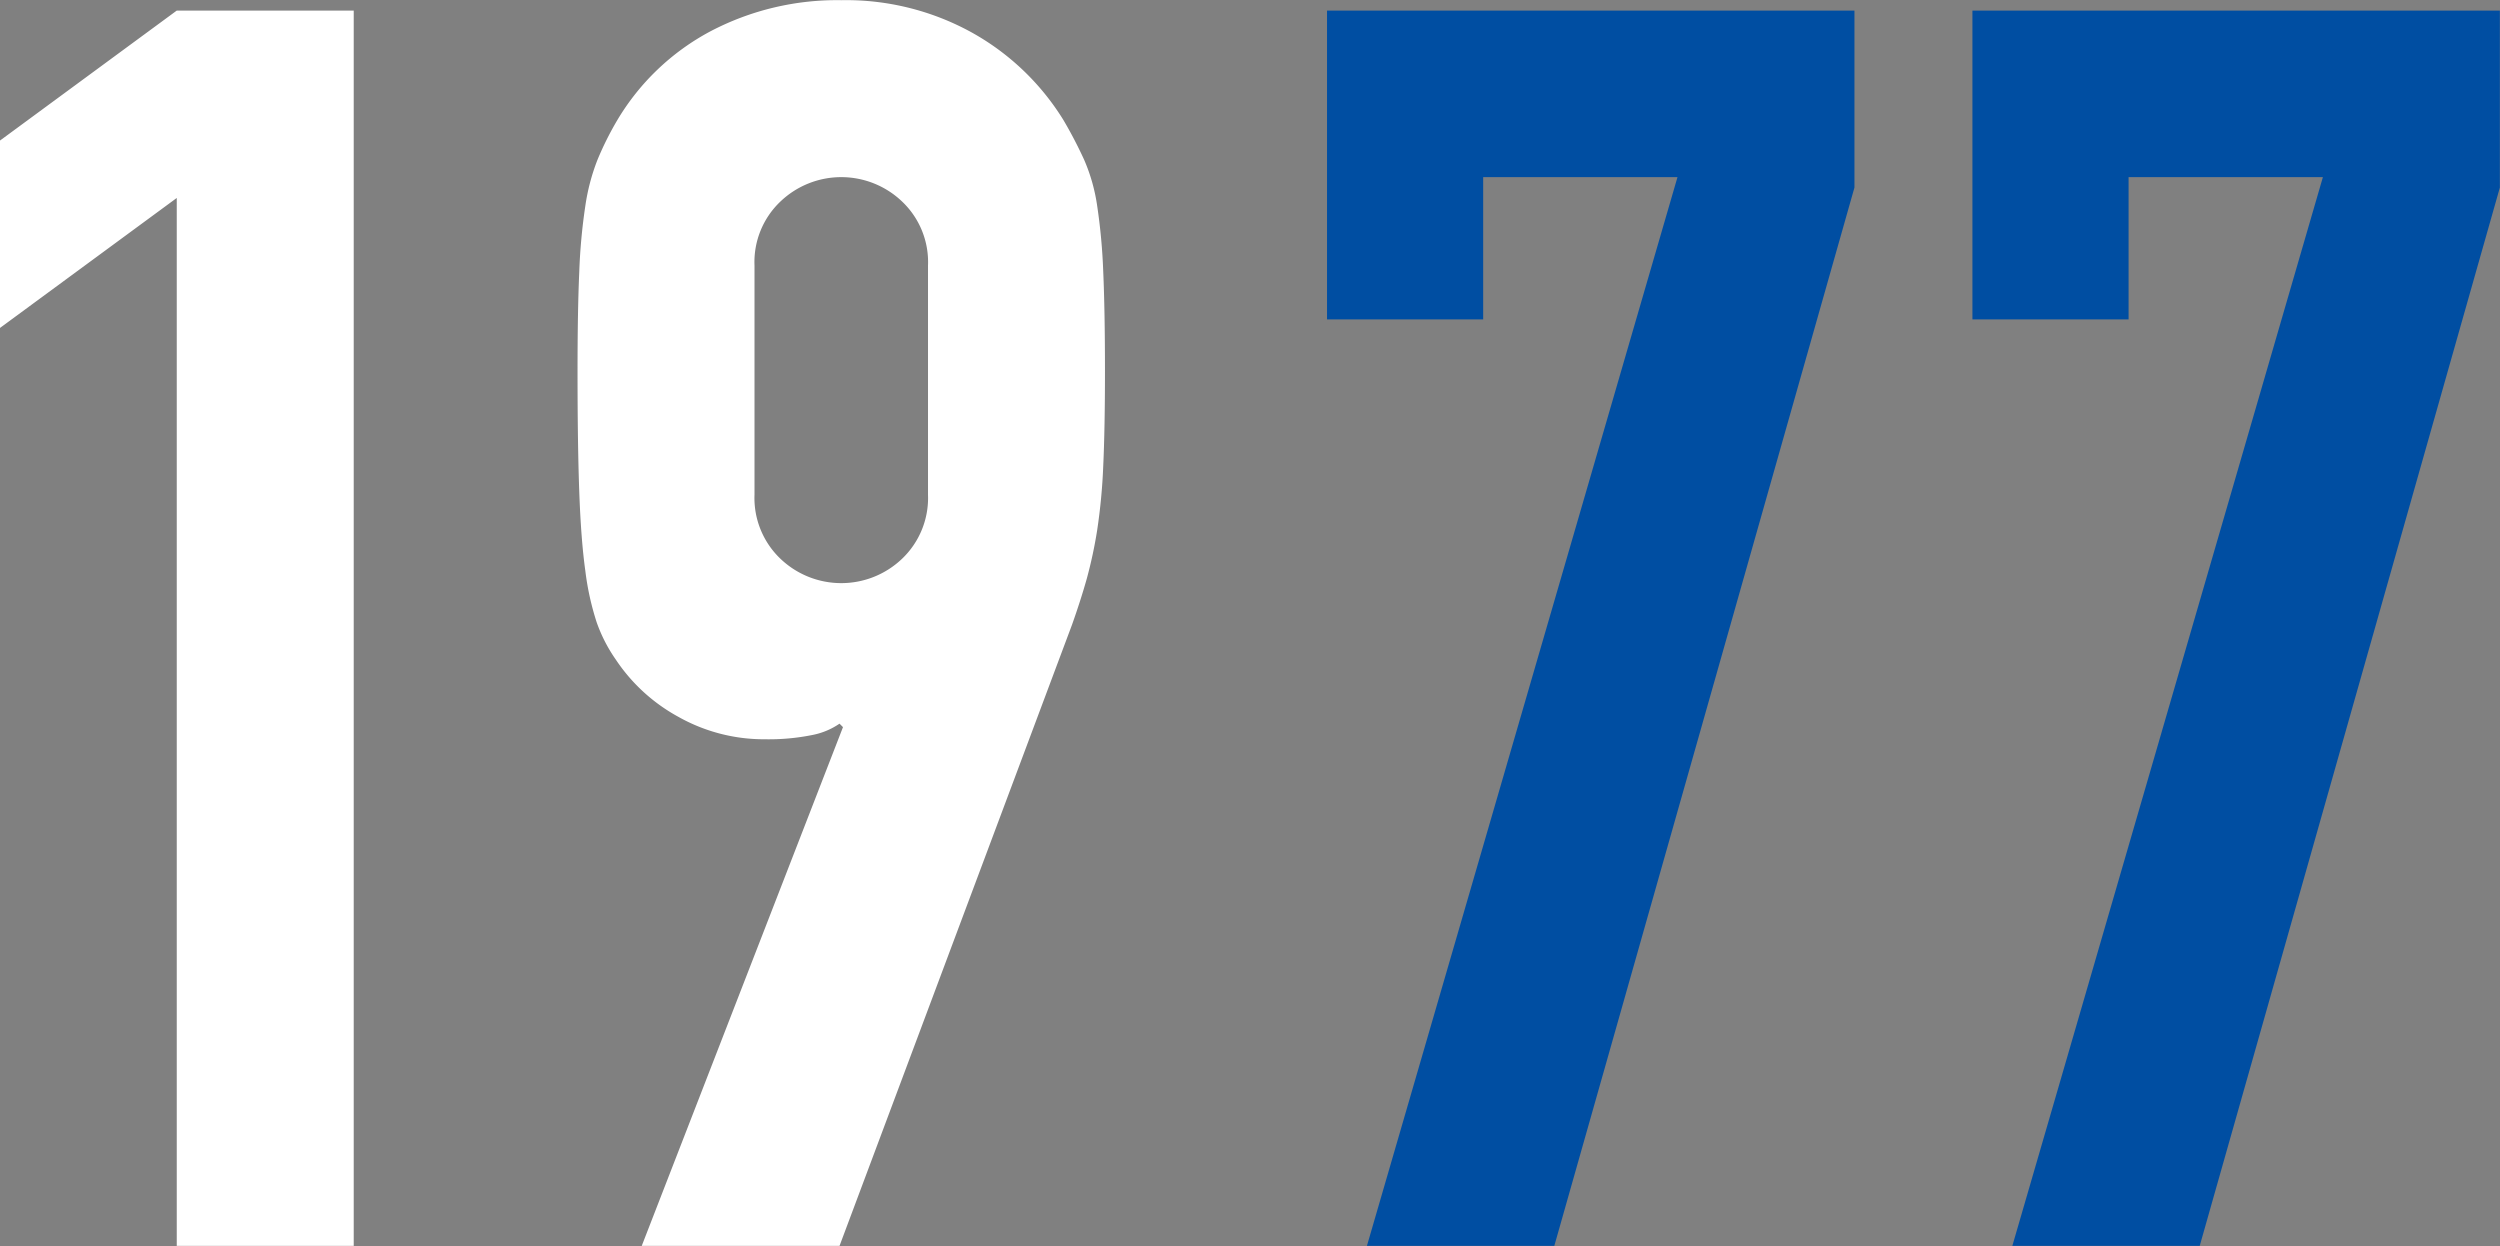
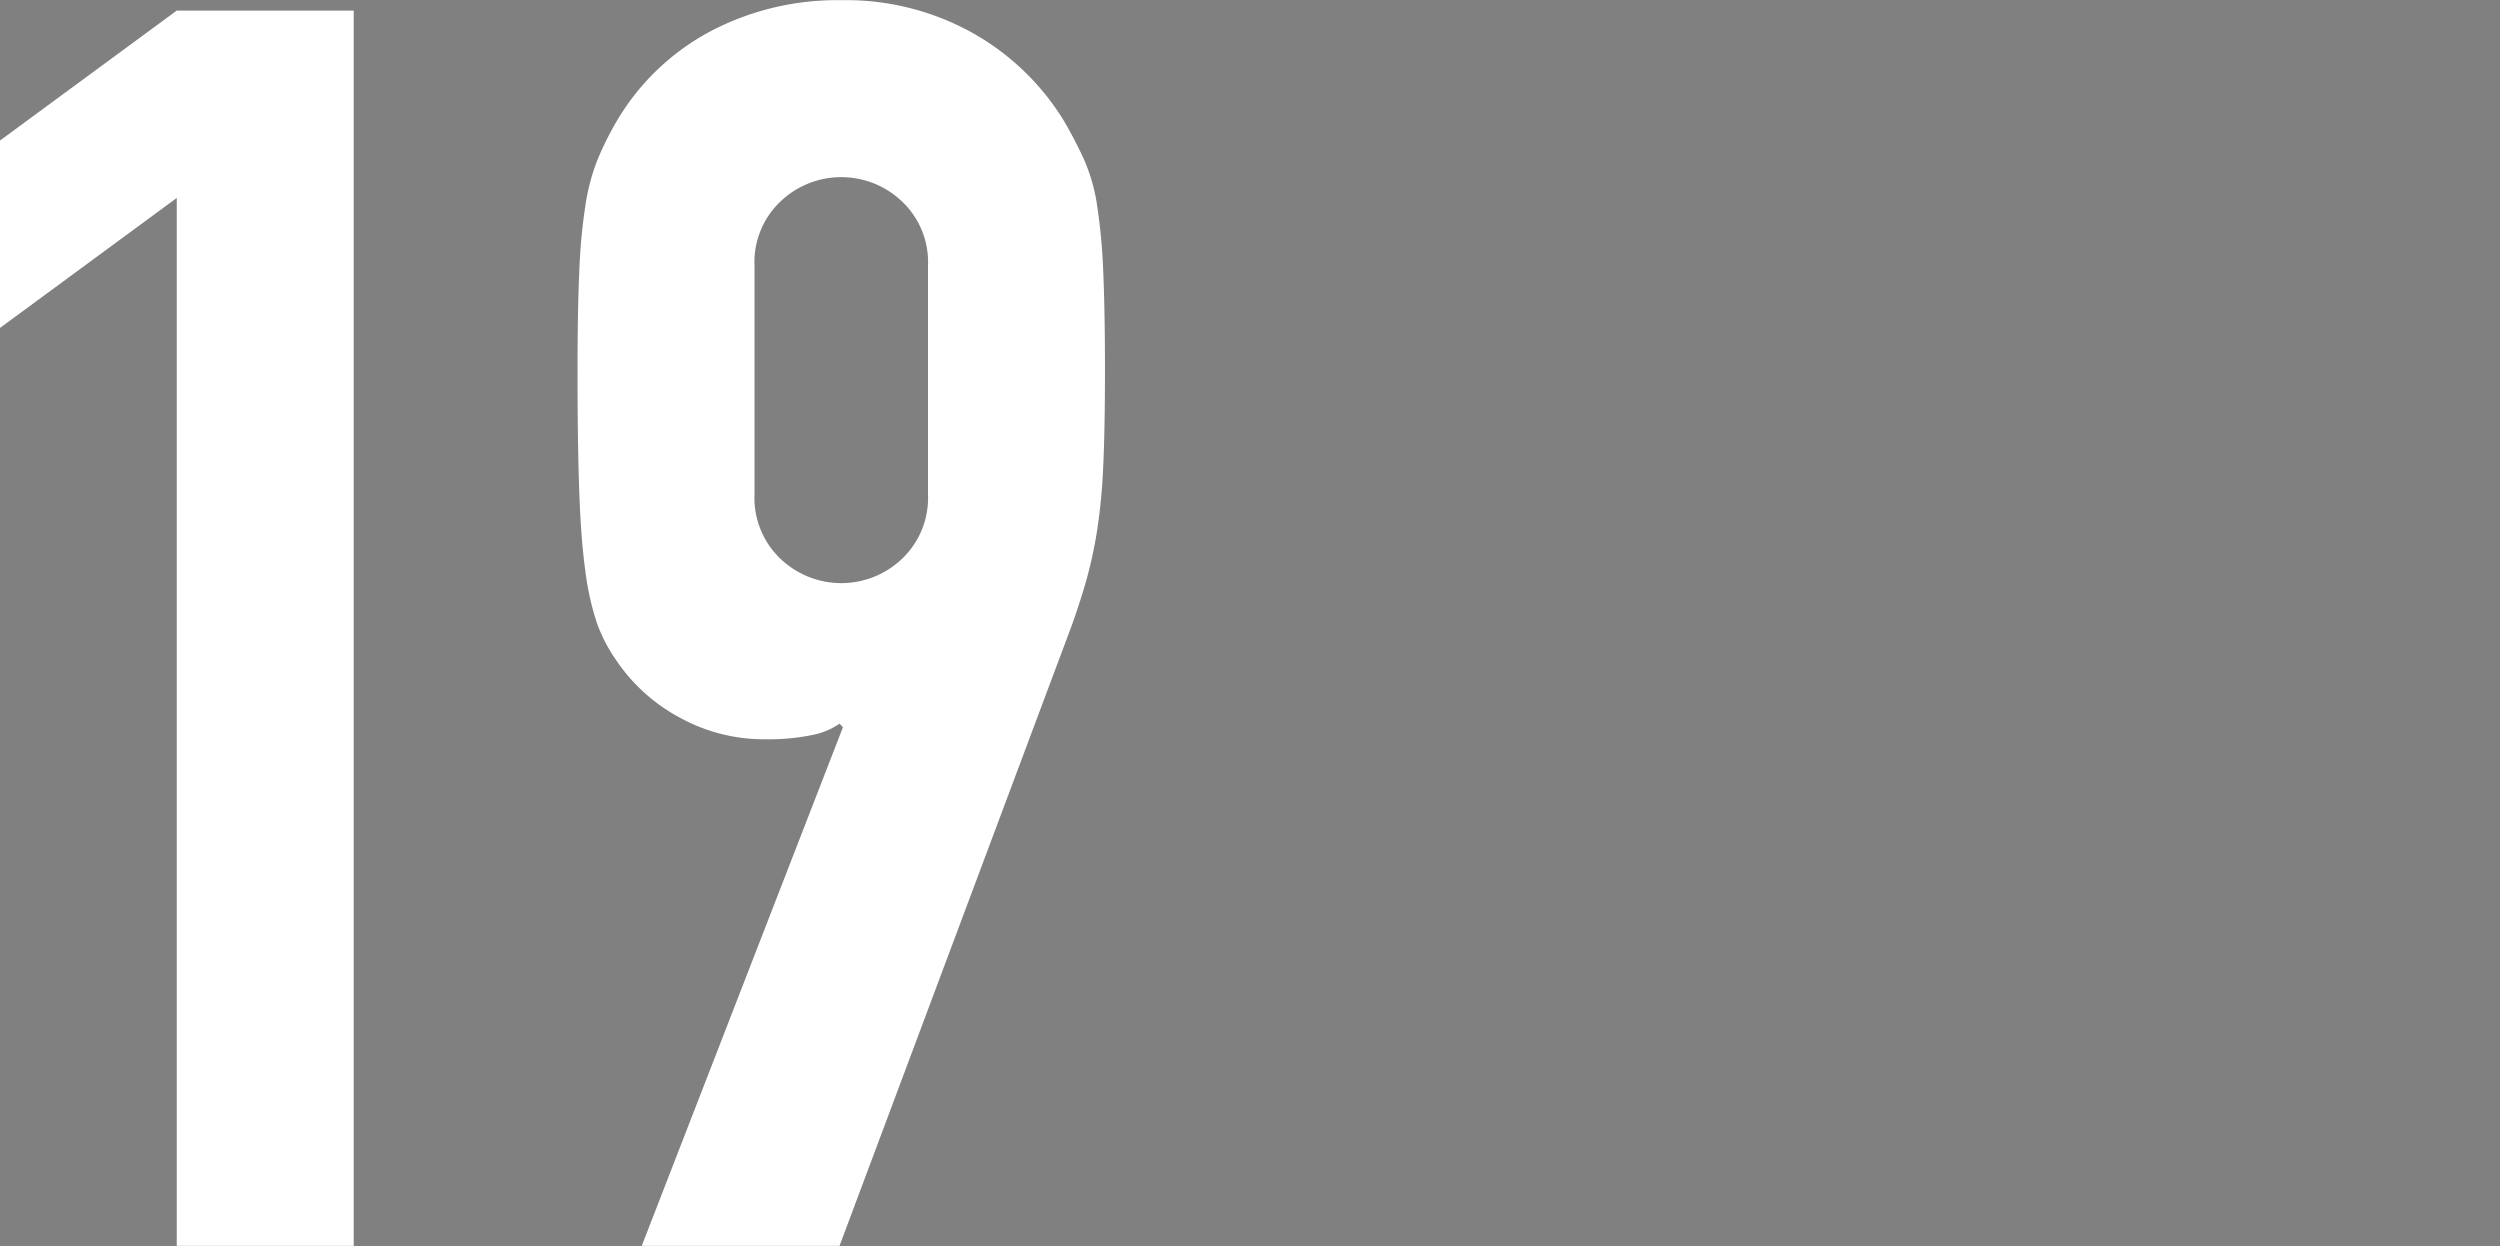
<svg xmlns="http://www.w3.org/2000/svg" id="ttl-1977.svg" width="144.094" height="71.82" viewBox="0 0 144.094 71.82">
  <rect x="0" y="0" width="144.094" height="71.82" fill="#808080" stroke="none" />
  <defs>
    <style>
      .cls-1 {
        fill: #004ea2;
      }

      .cls-1, .cls-2 {
        fill-rule: evenodd;
      }

      .cls-2 {
        fill: #fff;
      }
    </style>
  </defs>
-   <path id="_1977_のコピー_2" data-name="1977 のコピー 2" class="cls-1" d="M477.036,5291.43h10.8l17.3-61v-10.2h-30.4v17.8h9v-8.2h11.2Zm37.2,0h10.8l17.3-61v-10.2h-30.4v17.8h9v-8.2h11.2Z" transform="translate(-398.25 -5219.62)" />
-   <path id="_1977_のコピー" data-name="1977 のコピー" class="cls-2" d="M408.438,5291.43h10.2v-71.2h-10.2l-10.2,7.5v10.8l10.2-7.5v60.4Zm26.8,0h11.4l13.4-35.8c0.333-.94.616-1.82,0.85-2.65a26.162,26.162,0,0,0,.6-2.8,33.859,33.859,0,0,0,.35-3.7c0.066-1.44.1-3.25,0.1-5.45,0-2.34-.034-4.25-0.1-5.75a34.007,34.007,0,0,0-.35-3.8,10.353,10.353,0,0,0-.75-2.65,25.118,25.118,0,0,0-1.2-2.3,14.456,14.456,0,0,0-5.3-5.05,15,15,0,0,0-7.5-1.85,15.694,15.694,0,0,0-7.55,1.8,13.787,13.787,0,0,0-5.35,5.1,17.986,17.986,0,0,0-1.15,2.3,11.974,11.974,0,0,0-.7,2.65,33.537,33.537,0,0,0-.35,3.8c-0.067,1.5-.1,3.41-0.1,5.75,0,2.8.033,5.11,0.1,6.95s0.183,3.35.35,4.55a15.793,15.793,0,0,0,.65,2.95,8.881,8.881,0,0,0,1.1,2.15,10.2,10.2,0,0,0,3.6,3.3,10.059,10.059,0,0,0,5,1.3,12.676,12.676,0,0,0,2.75-.25,4.161,4.161,0,0,0,1.55-.65l0.2,0.2Zm6.5-56.5a4.808,4.808,0,0,1,1.5-3.7,5.075,5.075,0,0,1,7,0,4.808,4.808,0,0,1,1.5,3.7v13.2a4.838,4.838,0,0,1-1.5,3.7,5.075,5.075,0,0,1-7,0,4.838,4.838,0,0,1-1.5-3.7v-13.2Z" transform="translate(-398.25 -5219.62)" />
+   <path id="_1977_のコピー" data-name="1977 のコピー" class="cls-2" d="M408.438,5291.43h10.2v-71.2h-10.2l-10.2,7.5v10.8l10.2-7.5Zm26.8,0h11.4l13.4-35.8c0.333-.94.616-1.82,0.85-2.65a26.162,26.162,0,0,0,.6-2.8,33.859,33.859,0,0,0,.35-3.7c0.066-1.44.1-3.25,0.1-5.45,0-2.34-.034-4.25-0.1-5.75a34.007,34.007,0,0,0-.35-3.8,10.353,10.353,0,0,0-.75-2.65,25.118,25.118,0,0,0-1.2-2.3,14.456,14.456,0,0,0-5.3-5.05,15,15,0,0,0-7.5-1.85,15.694,15.694,0,0,0-7.55,1.8,13.787,13.787,0,0,0-5.35,5.1,17.986,17.986,0,0,0-1.15,2.3,11.974,11.974,0,0,0-.7,2.65,33.537,33.537,0,0,0-.35,3.8c-0.067,1.5-.1,3.41-0.1,5.75,0,2.8.033,5.11,0.1,6.95s0.183,3.35.35,4.55a15.793,15.793,0,0,0,.65,2.95,8.881,8.881,0,0,0,1.1,2.15,10.2,10.2,0,0,0,3.6,3.3,10.059,10.059,0,0,0,5,1.3,12.676,12.676,0,0,0,2.75-.25,4.161,4.161,0,0,0,1.55-.65l0.2,0.2Zm6.5-56.5a4.808,4.808,0,0,1,1.5-3.7,5.075,5.075,0,0,1,7,0,4.808,4.808,0,0,1,1.5,3.7v13.2a4.838,4.838,0,0,1-1.5,3.7,5.075,5.075,0,0,1-7,0,4.838,4.838,0,0,1-1.5-3.7v-13.2Z" transform="translate(-398.25 -5219.62)" />
</svg>